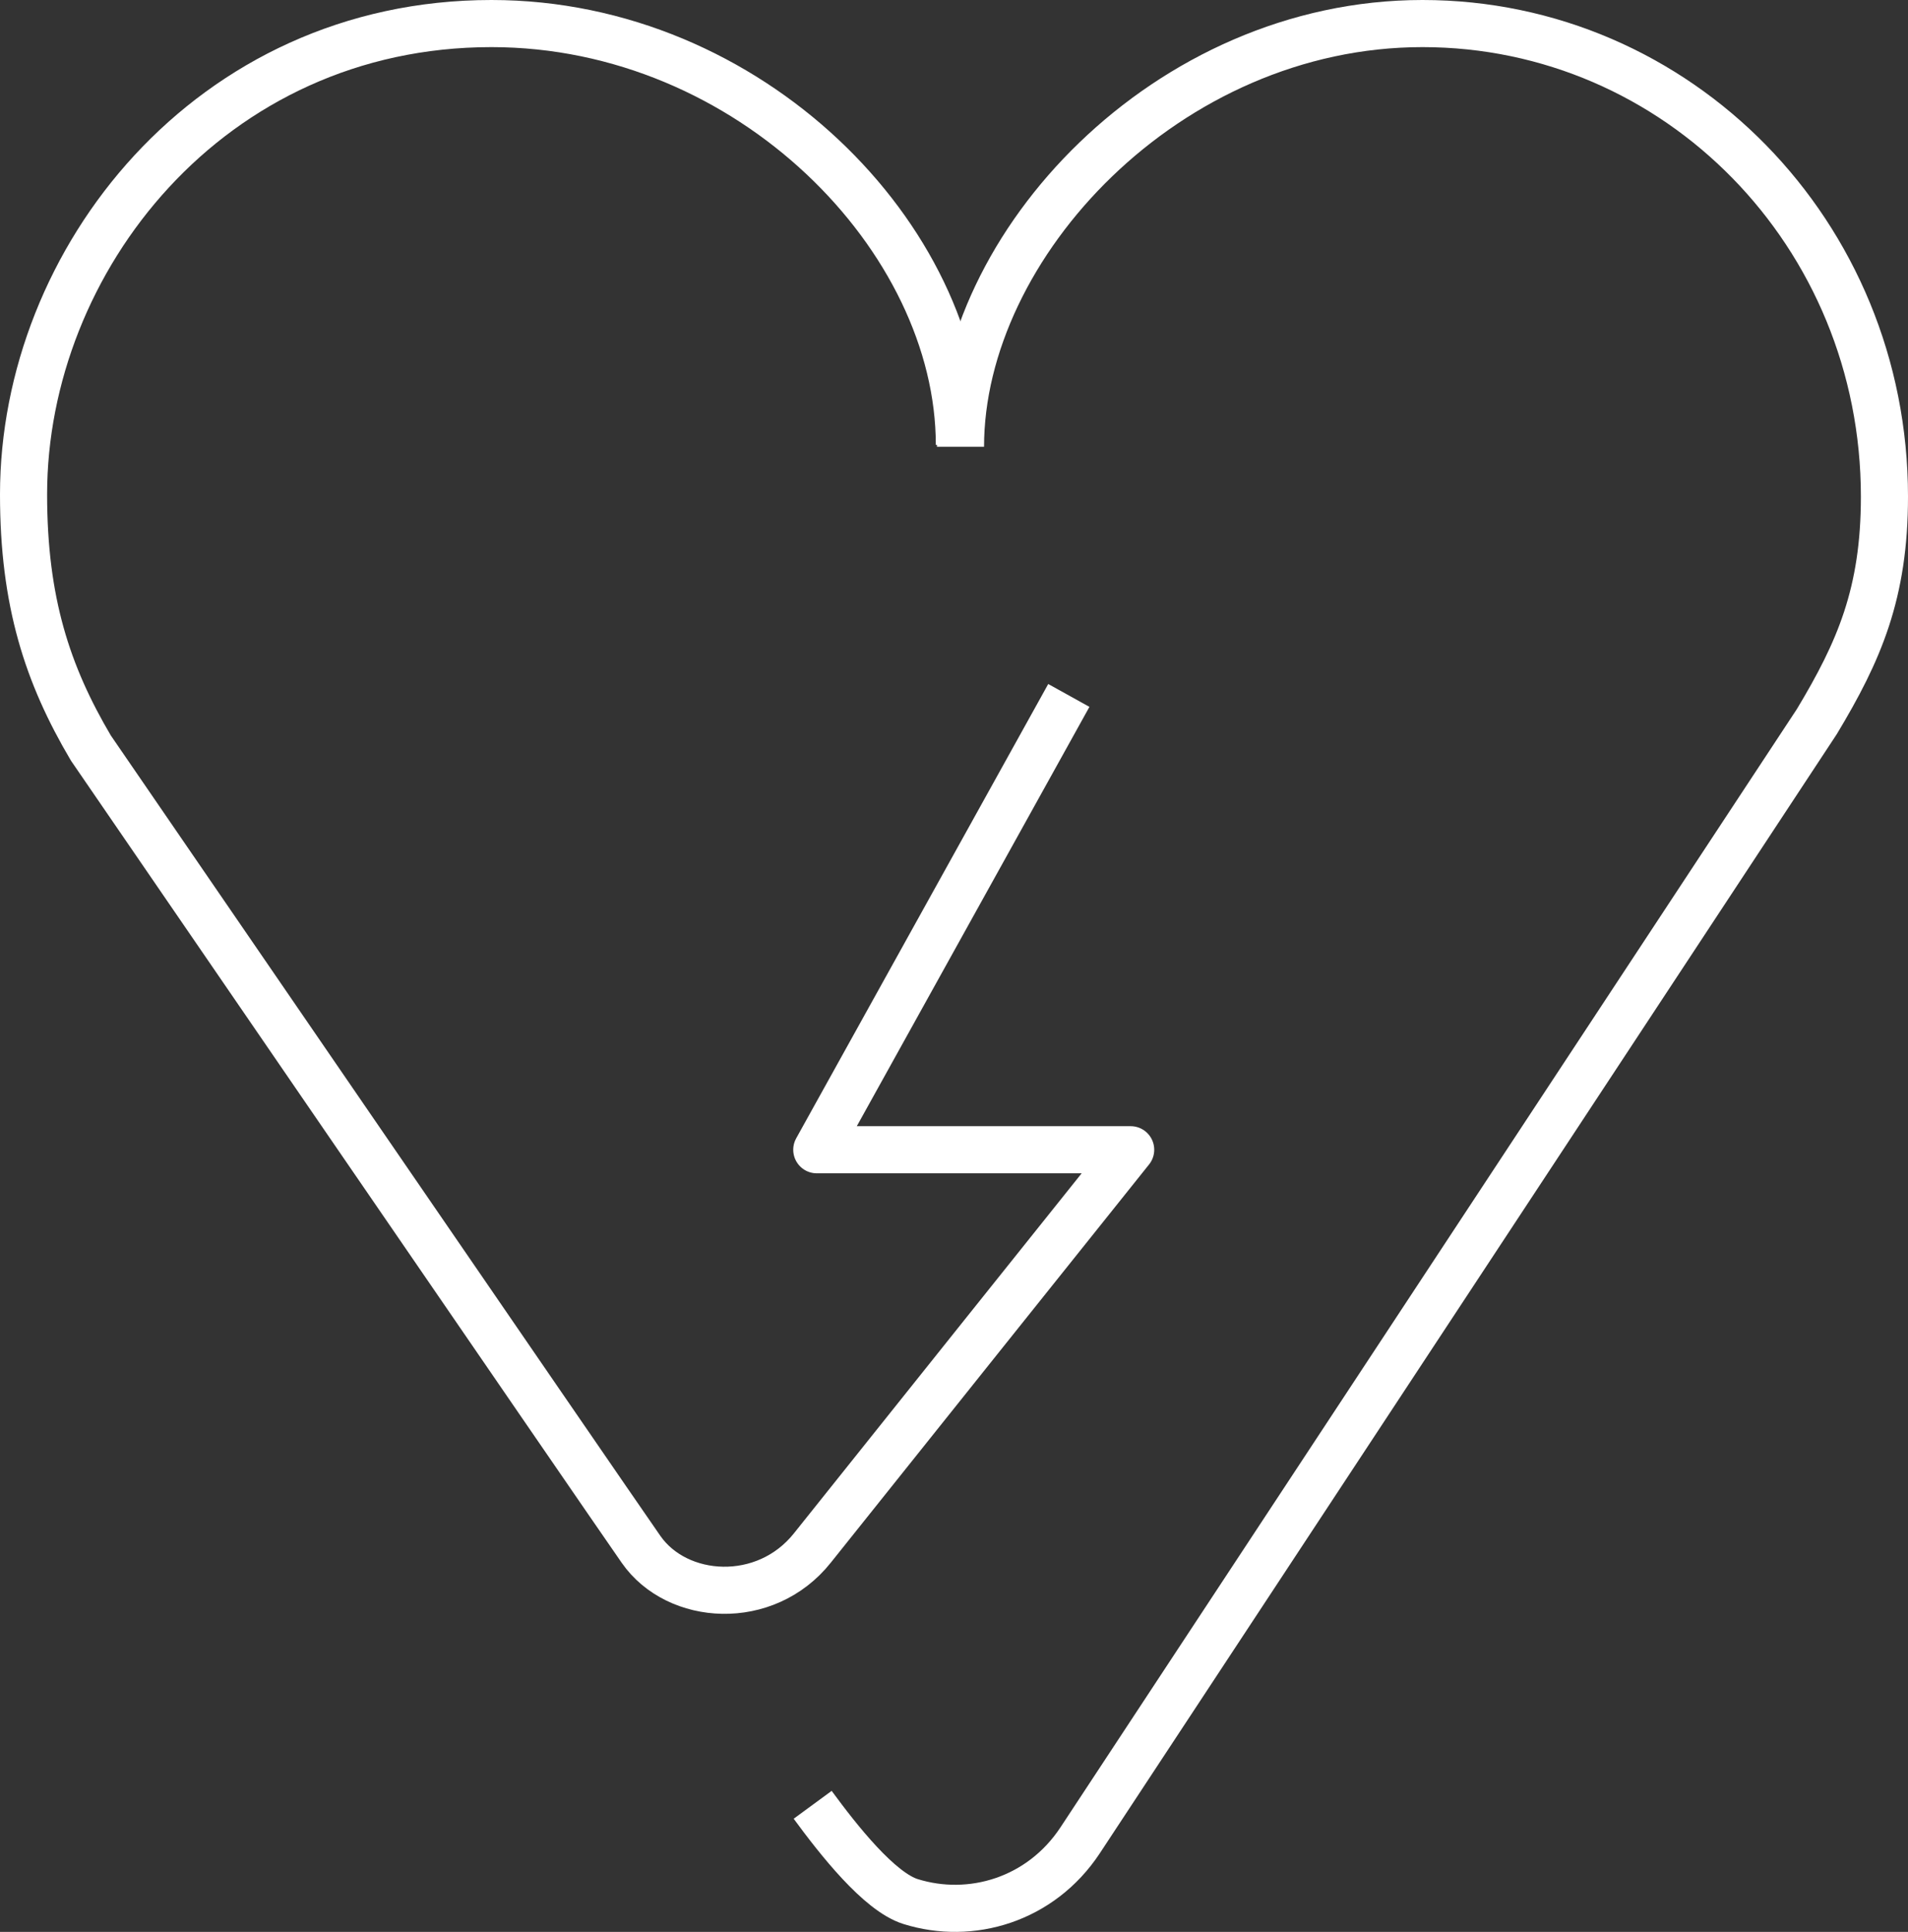
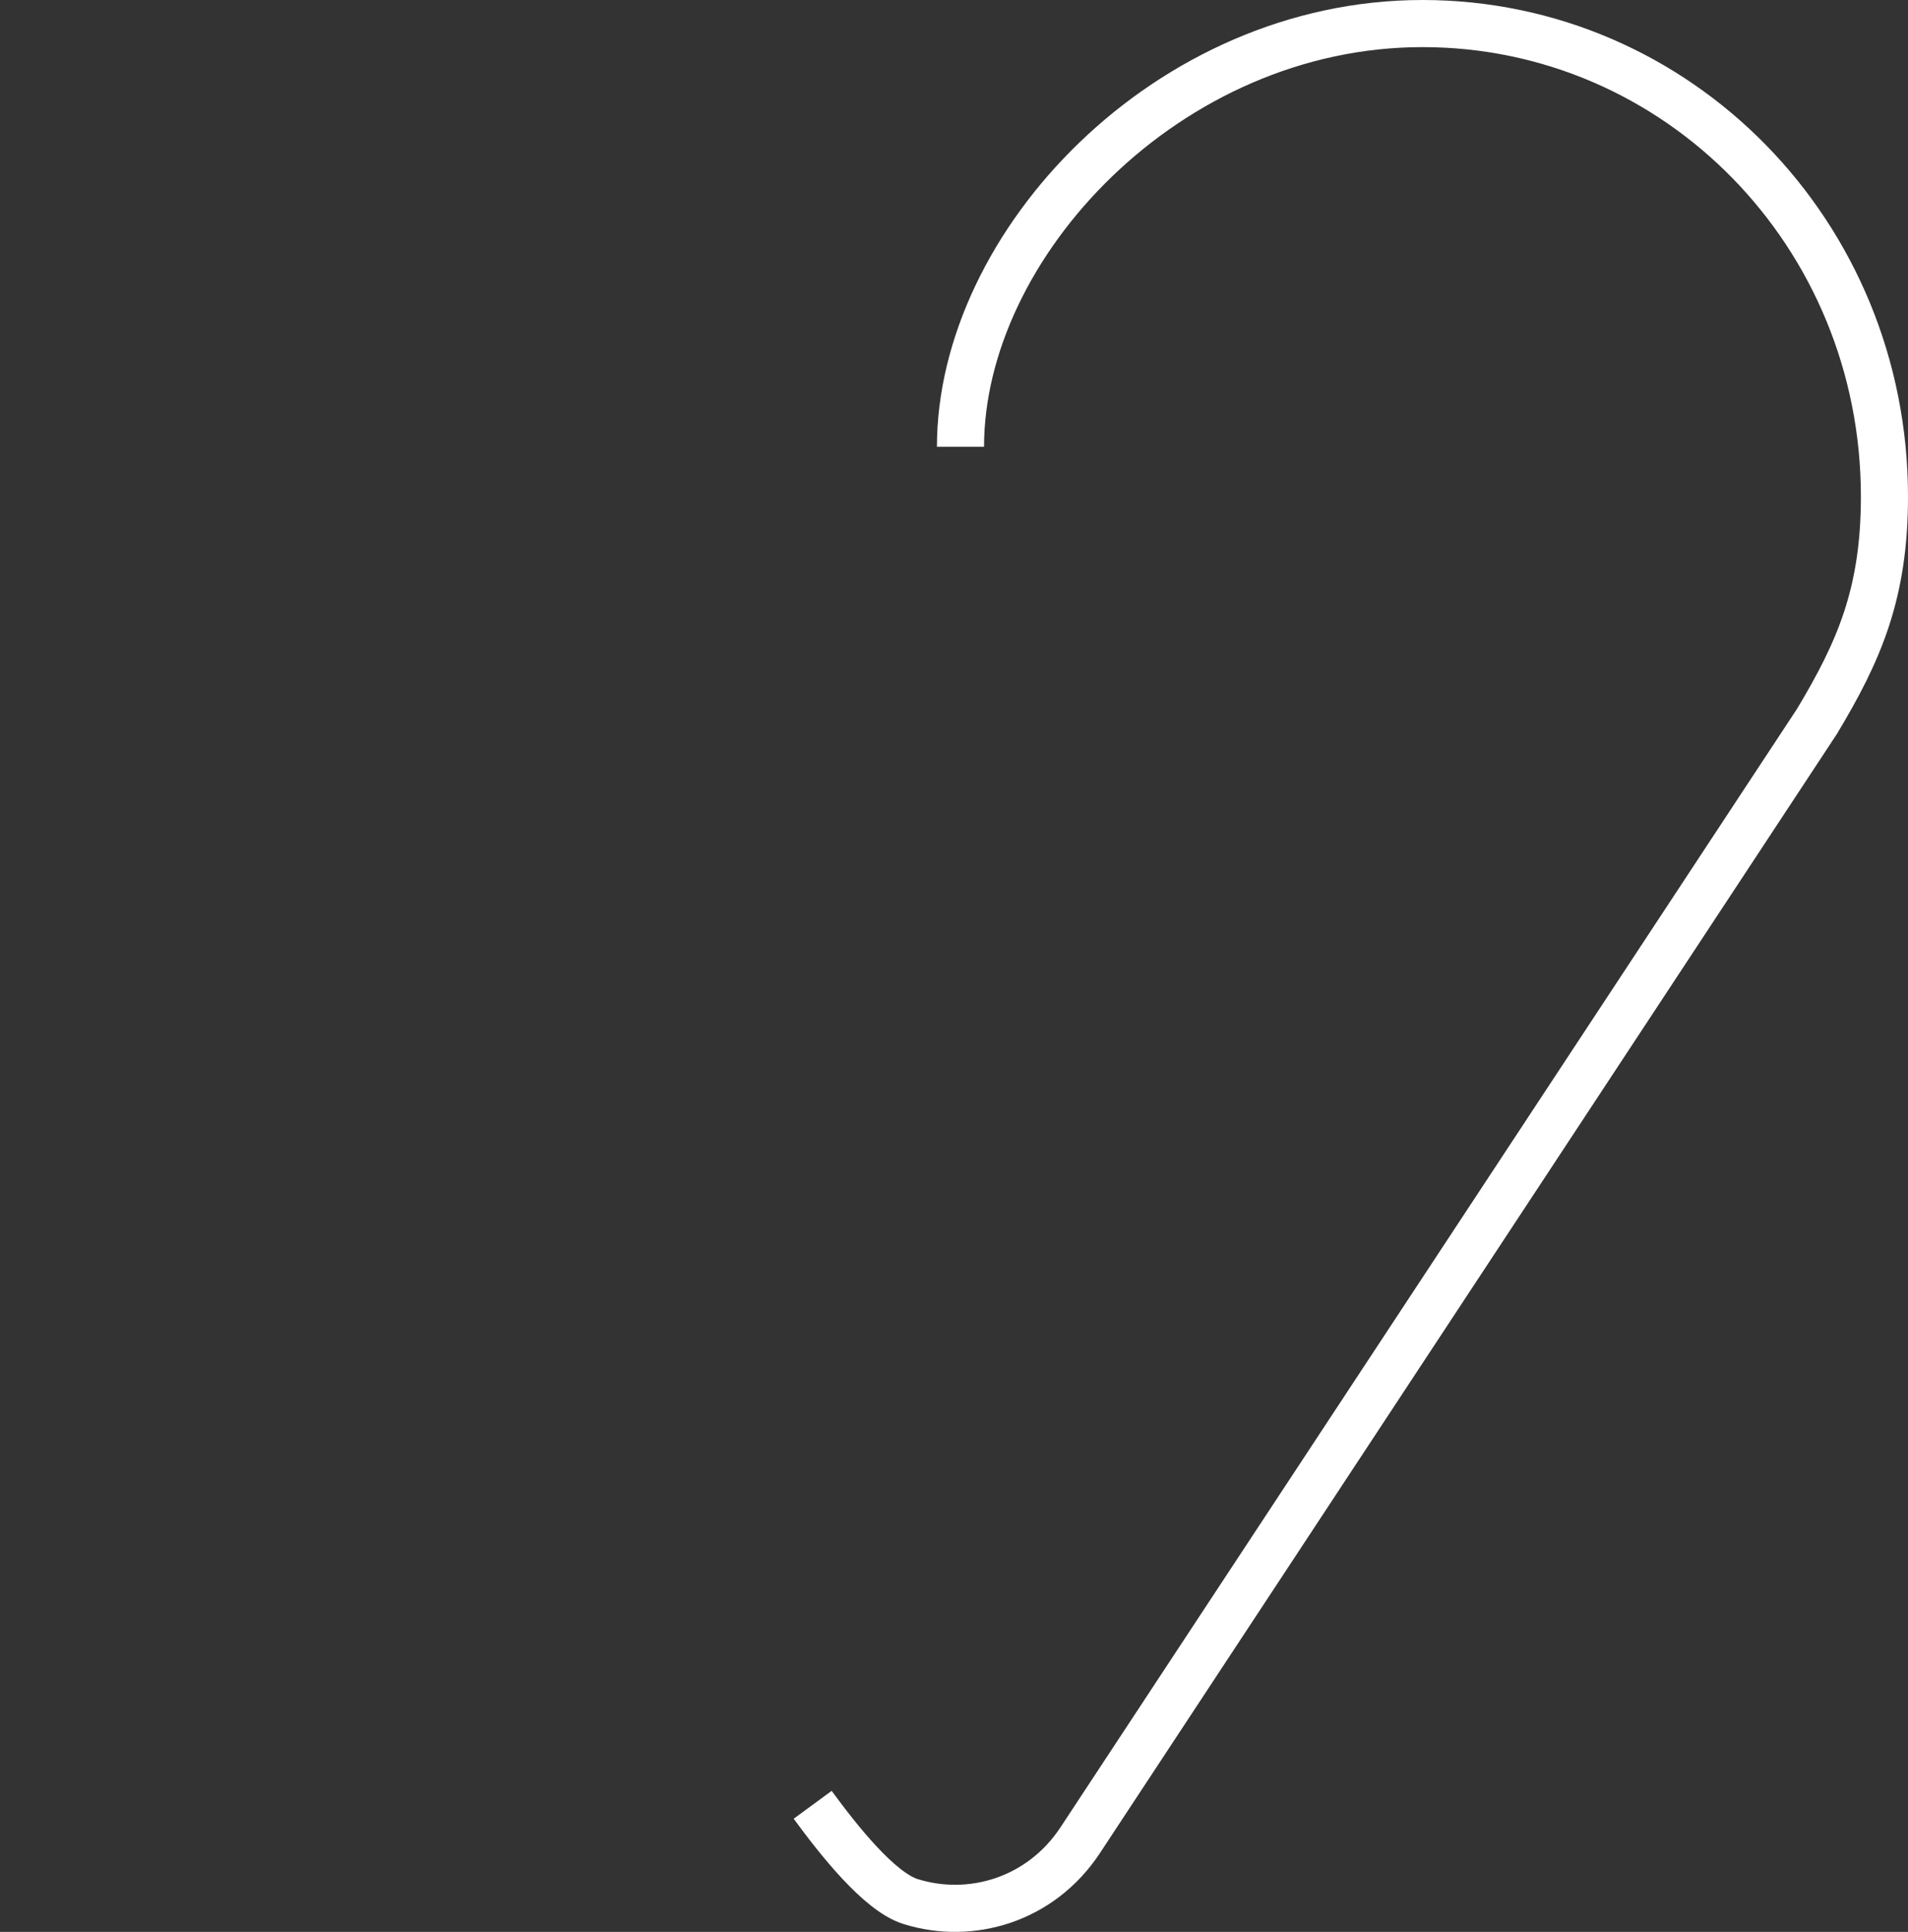
<svg xmlns="http://www.w3.org/2000/svg" width="162" height="164" viewBox="0 0 162 164">
  <rect x="0" y="0" width="162" height="164" fill="#333333" stroke="none" />
  <g stroke="#FFF" stroke-width="4" fill="none" fill-rule="evenodd" stroke-linejoin="round">
-     <path d="M81.456 37.764C81.456 20.232 63.669 2 41.728 2 17.798 2 2 22.102 2 41.971c0 9.116 2.028 15.288 5.713 21.527 0 0 43.652 63.64 46.719 68.033 3.065 4.394 10.554 4.896 14.548-.128 2.837-3.567 27.02-33.8 27.02-33.8H69.35l21.4-38.567" />
    <path d="M69 153.211c2.205 3.004 5.656 7.384 8.314 8.214 5.113 1.597 11.042-.132 14.387-5.186l62.56-94.984C157.85 55.289 160 50.372 160 42.154 160 19.846 142.439 2 120.775 2 99.113 2 81.551 20.785 81.551 37.927" />
  </g>
</svg>